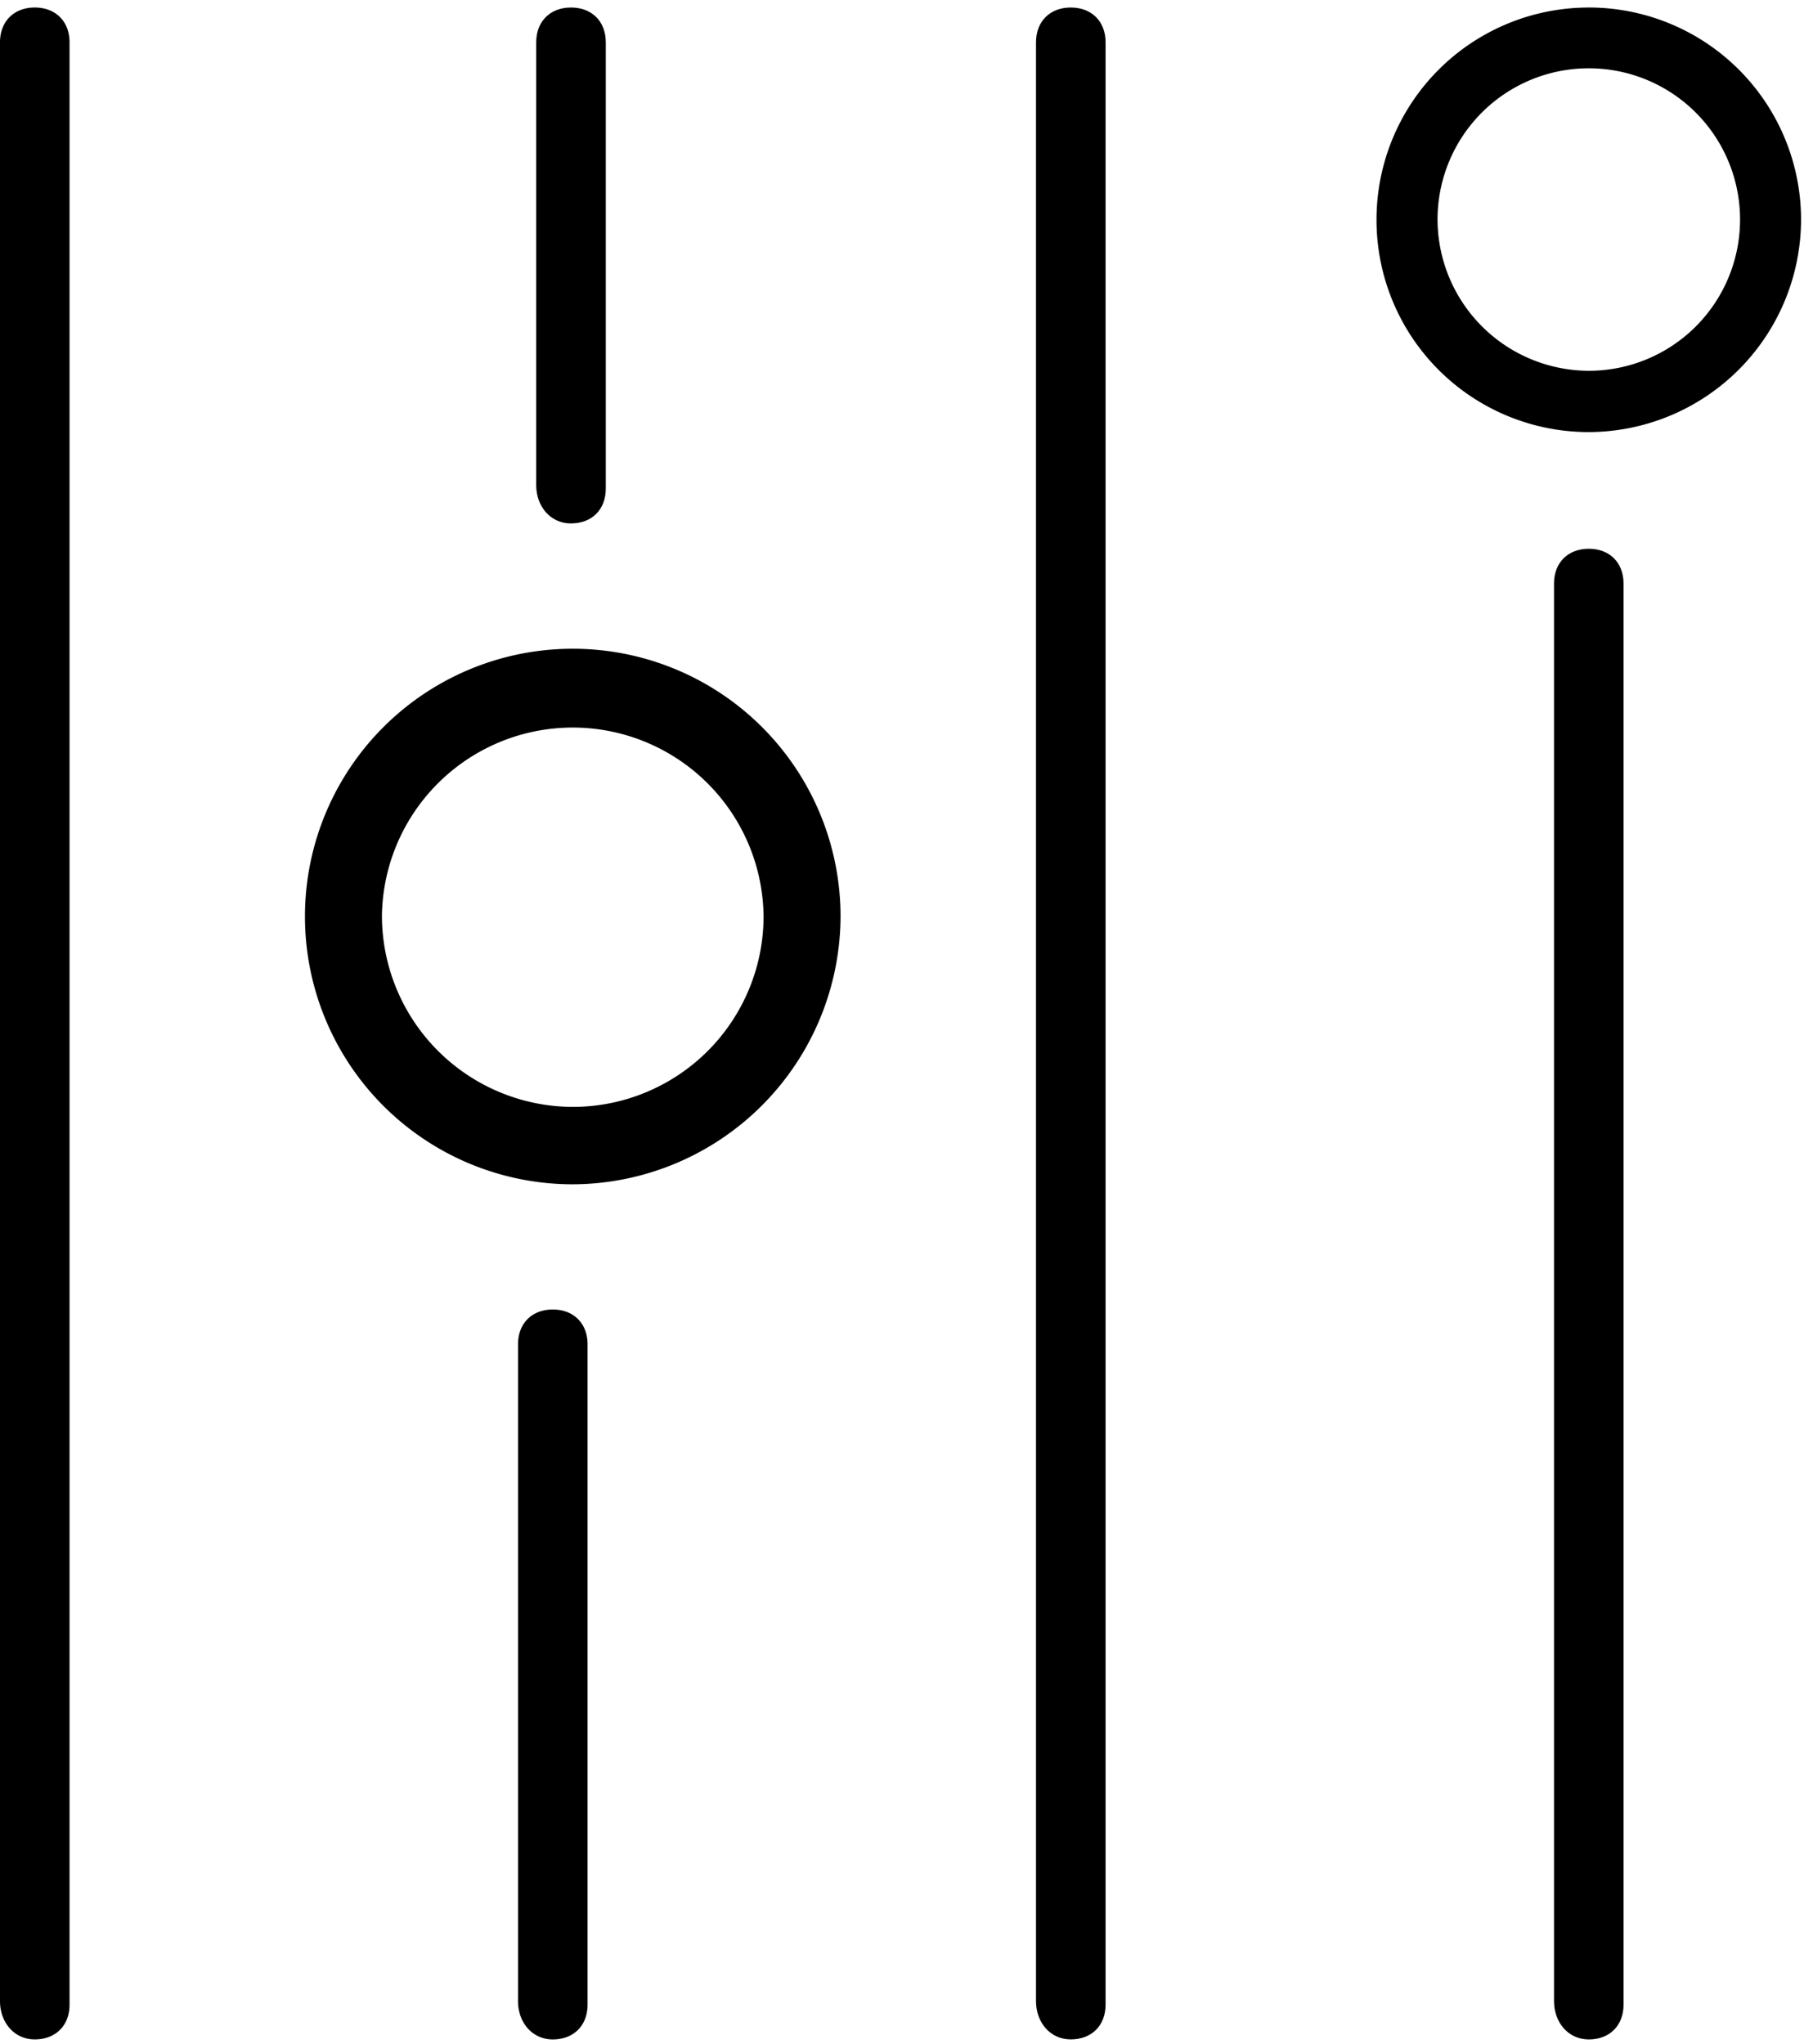
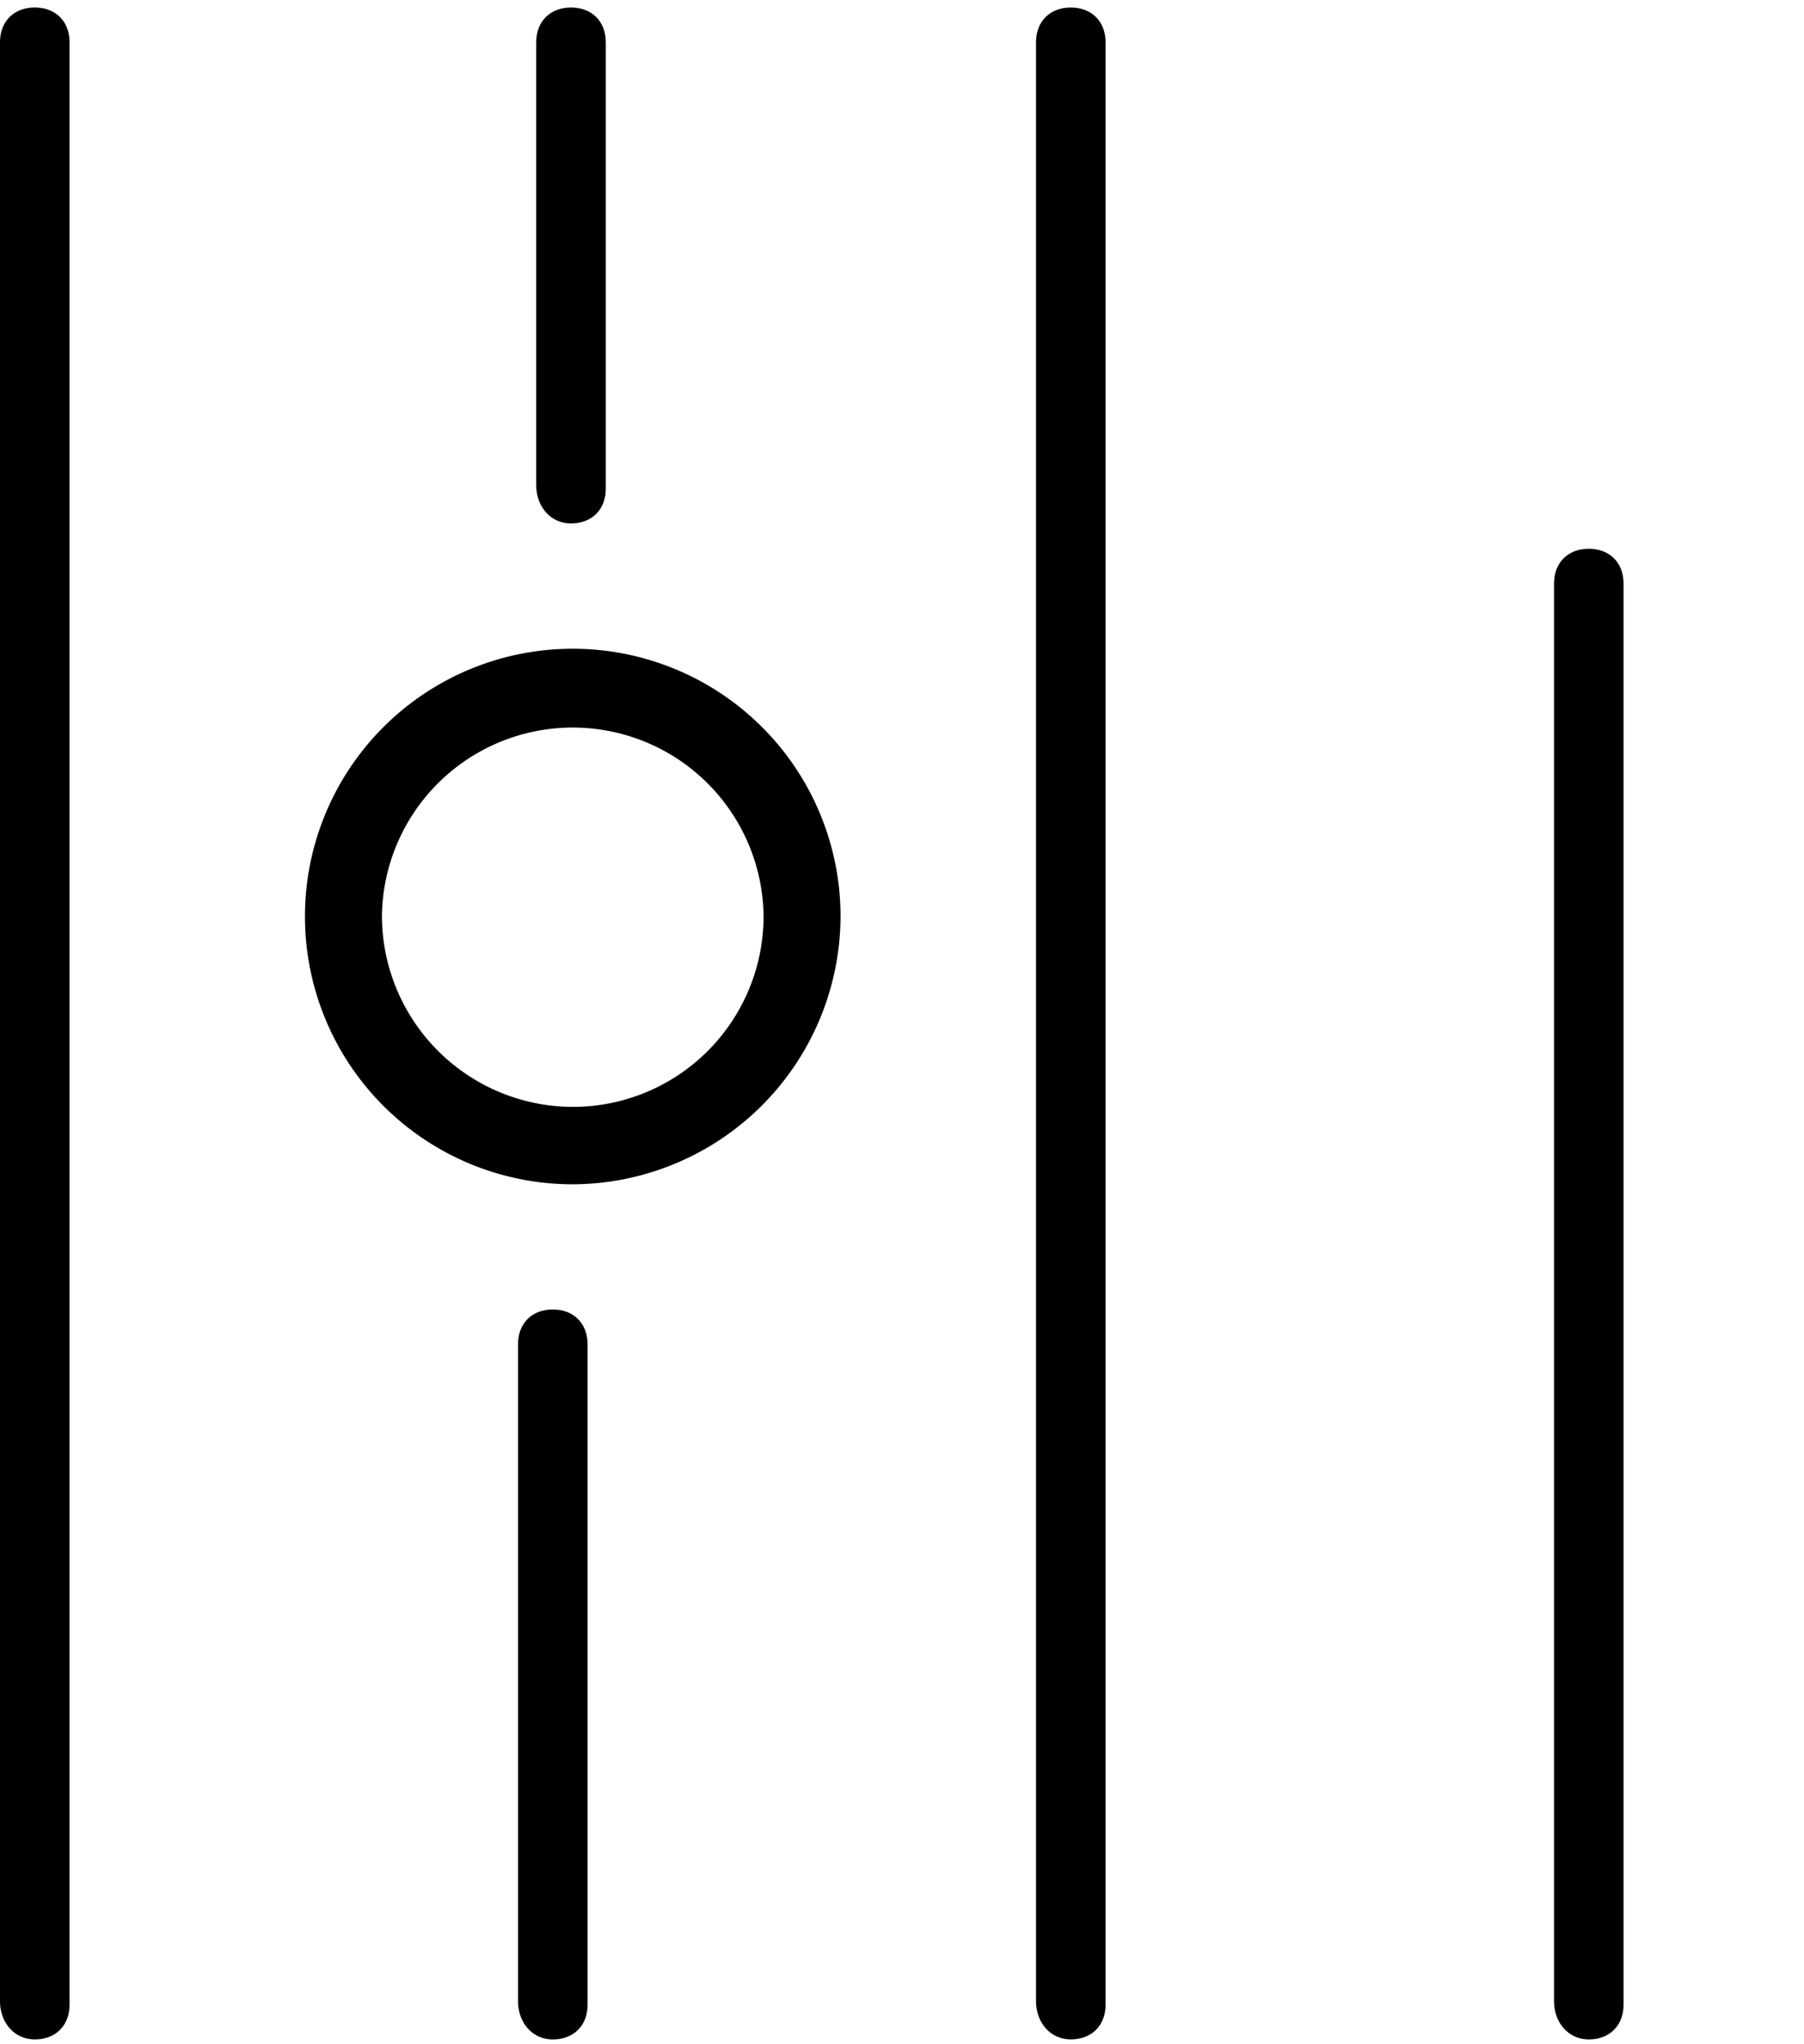
<svg xmlns="http://www.w3.org/2000/svg" height="68" width="60">
  <g fill="none" fill-rule="evenodd">
    <path d="M35.613.25c-.694 0-1.156.463-1.156 1.157v65.161c0 .694.462 1.271 1.156 1.271.695 0 1.158-.461 1.158-1.156V1.407c0-.694-.463-1.157-1.158-1.157M52.842 18.254c-.694 0-1.156.463-1.156 1.156v47.157c0 .696.462 1.273 1.156 1.273s1.156-.462 1.156-1.156V19.41c0-.693-.462-1.156-1.156-1.156" fill="#000" />
-     <path d="M17.834.25h2.314v17.161h-2.314z" />
    <path d="M18.99 17.411c.697 0 1.158-.462 1.158-1.156V1.406c0-.692-.461-1.156-1.157-1.156-.694 0-1.157.464-1.157 1.156V16.14c0 .693.463 1.272 1.157 1.272" fill="#000" />
    <g fill="#000">
      <path d="M18.385 43.56c-.695 0-1.156.463-1.156 1.157v21.85c0 .696.461 1.273 1.156 1.273.694 0 1.157-.462 1.157-1.156V44.717c0-.694-.463-1.157-1.157-1.157M1.156.25C.463.25 0 .714 0 1.407v65.161c0 .694.463 1.271 1.156 1.271.695 0 1.157-.461 1.157-1.156V1.407C2.313.713 1.85.25 1.155.25M19.05 36.82a6.365 6.365 0 0 1-6.347-6.373 6.347 6.347 0 0 1 12.693.053 6.346 6.346 0 0 1-6.347 6.32m-.037-15.24a8.904 8.904 0 0 0-8.869 8.943 8.907 8.907 0 0 0 8.906 8.872 8.94 8.94 0 0 0 8.907-8.948 8.906 8.906 0 0 0-8.944-8.867" />
    </g>
-     <path d="M45.783.25h14.12v14.123h-14.12z" />
-     <path d="M52.842 12.334a5.045 5.045 0 0 1-5.03-5.052 5.029 5.029 0 0 1 5.053-5.01 5.03 5.03 0 0 1 5.008 5.052 5.03 5.03 0 0 1-5.03 5.01M52.814.251a7.057 7.057 0 0 0-7.032 7.09 7.058 7.058 0 0 0 7.06 7.032 7.082 7.082 0 0 0 7.06-7.091A7.059 7.059 0 0 0 52.814.25" fill="#000" />
  </g>
</svg>